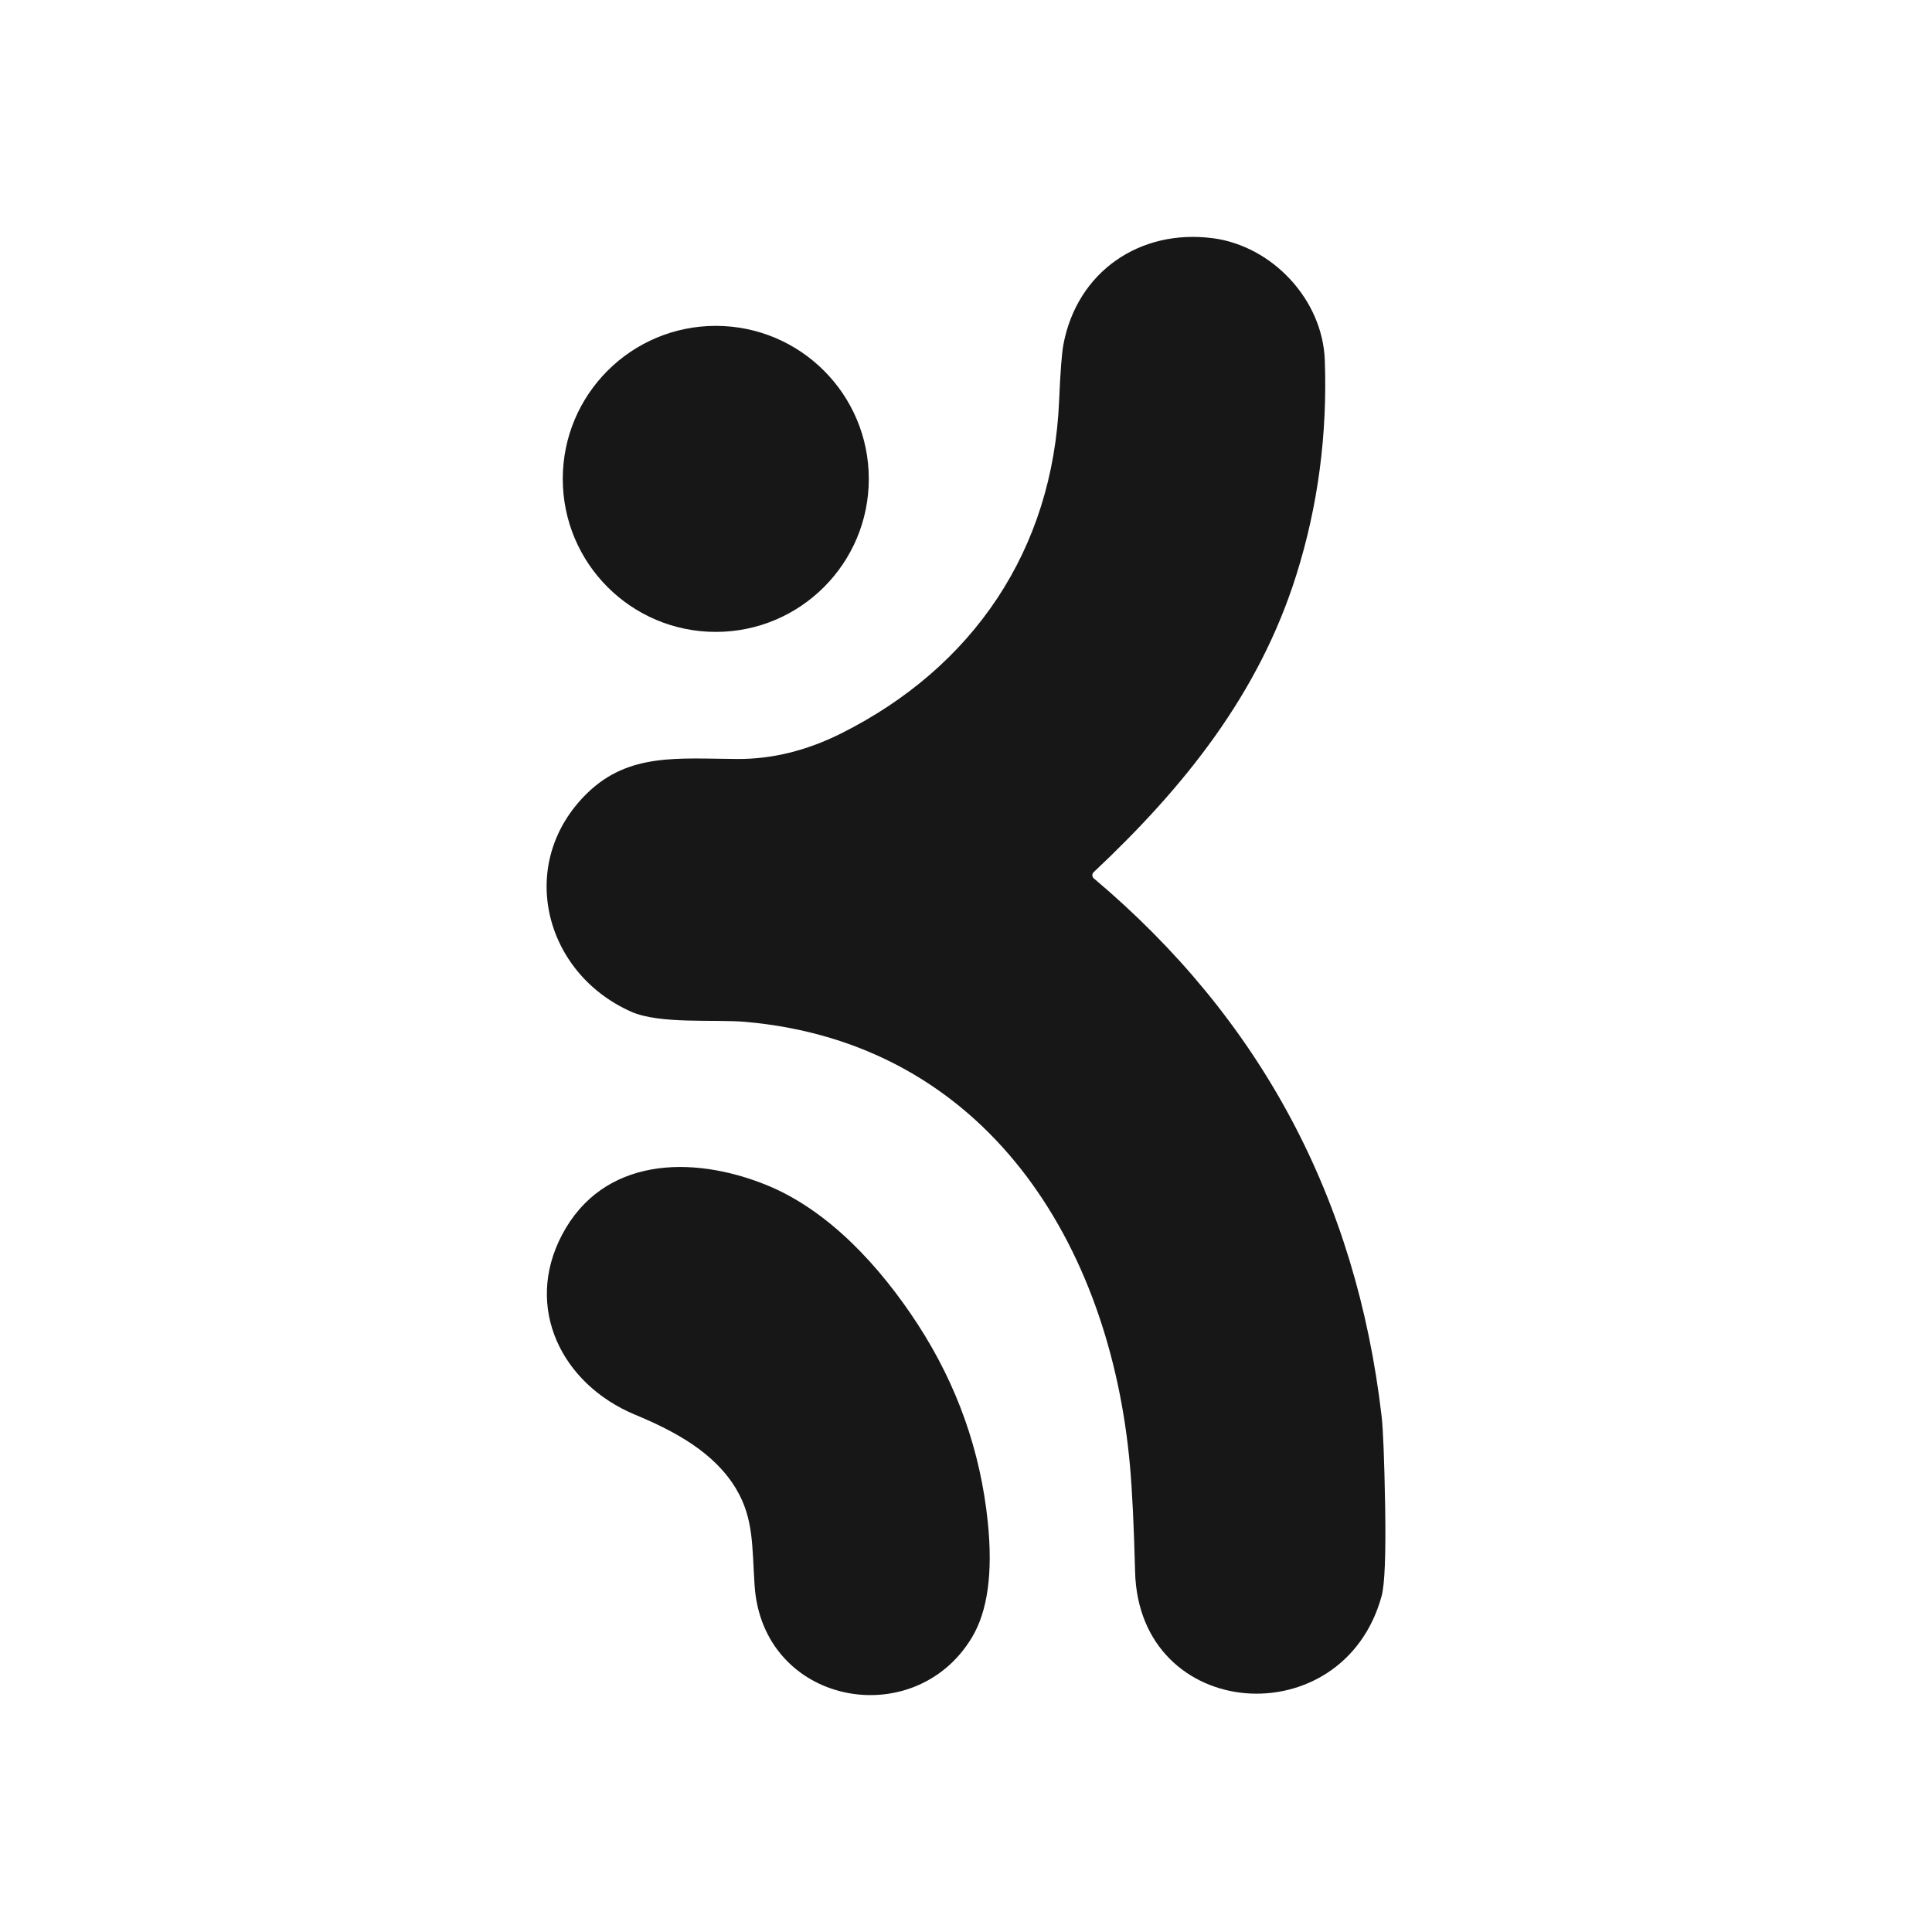
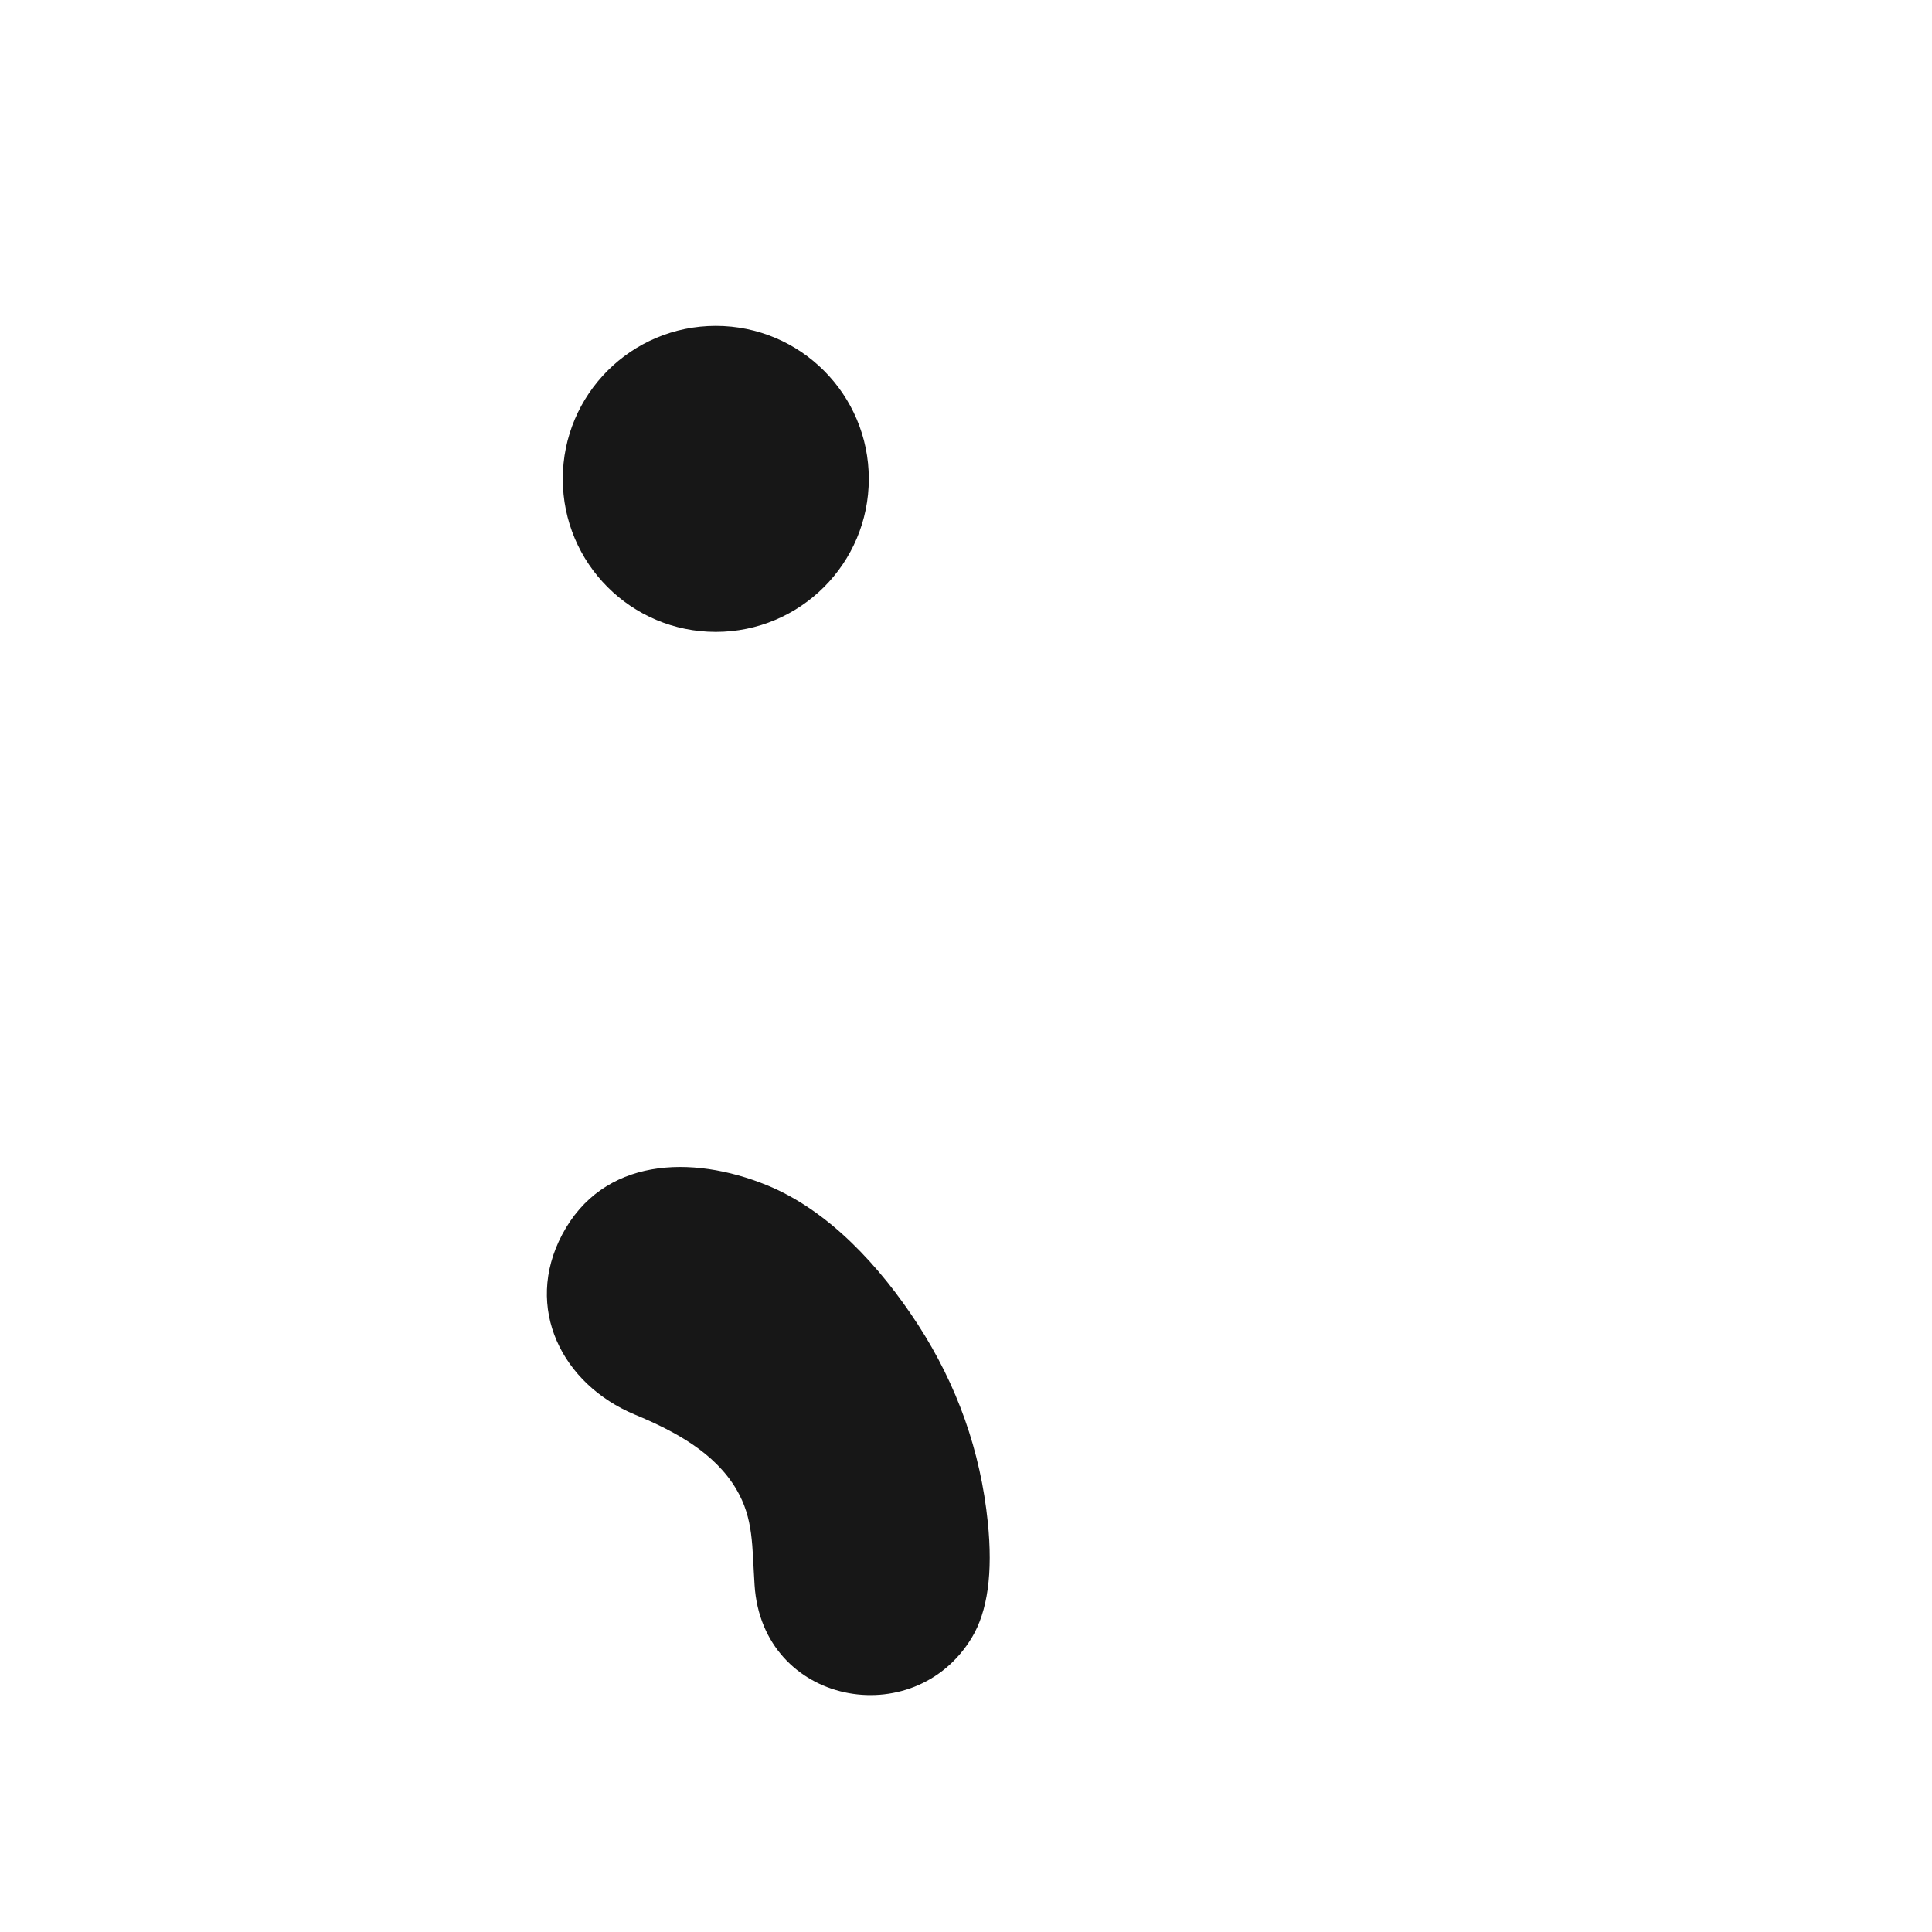
<svg xmlns="http://www.w3.org/2000/svg" id="Capa_2" data-name="Capa 2" viewBox="0 0 512 512">
  <defs>
    <style>      .cls-1 {        fill: #171717;      }    </style>
  </defs>
-   <path class="cls-1" d="M289.86,232.77c44.17,37.21,69.59,84.76,76.29,142.64,.4,3.55,.71,11.49,.93,23.83,.21,12.75-.1,20.68-.95,23.77-10.23,37.26-64.3,33.45-65.32-6.5-.31-12.07-.76-21.44-1.36-28.1-5.22-58.55-37.92-111.92-101.83-117.6-8.22-.73-22.77,.68-30.38-2.71-23.31-10.36-30.49-39.63-11.54-57.98,11-10.65,24.08-9.07,39.69-8.98,9.2,.05,18.35-2.2,27.44-6.73,35.13-17.56,56.16-48.71,57.84-88.07,.33-7.69,.71-12.7,1.14-15.02,3.64-19.34,20.27-30.72,39.63-28.19,15.7,2.07,29.08,16.24,29.65,32.35,.7,19.66-1.8,38.59-7.52,56.8-9.88,31.53-29.63,56.21-53.74,78.86-.44,.42-.47,1.12-.06,1.55,.03,.03,.06,.06,.09,.09Z" />
  <circle class="cls-1" cx="189.69" cy="126.91" r="40.55" />
  <path class="cls-1" d="M195.14,394.67c-5.75-9.7-16.18-15.33-26.86-19.77-19.38-8.07-29.52-28.31-19.33-47.67,10.82-20.52,34.28-21.27,54.26-13.15,16.34,6.66,29.99,21.47,40.03,36.92,10.43,16.09,16.61,33.56,18.54,52.42,1.37,13.42-.04,23.6-4.22,30.54-15.31,25.43-55.55,17.9-57.59-13.88-.68-10.4-.23-17.63-4.84-25.42Z" />
</svg>